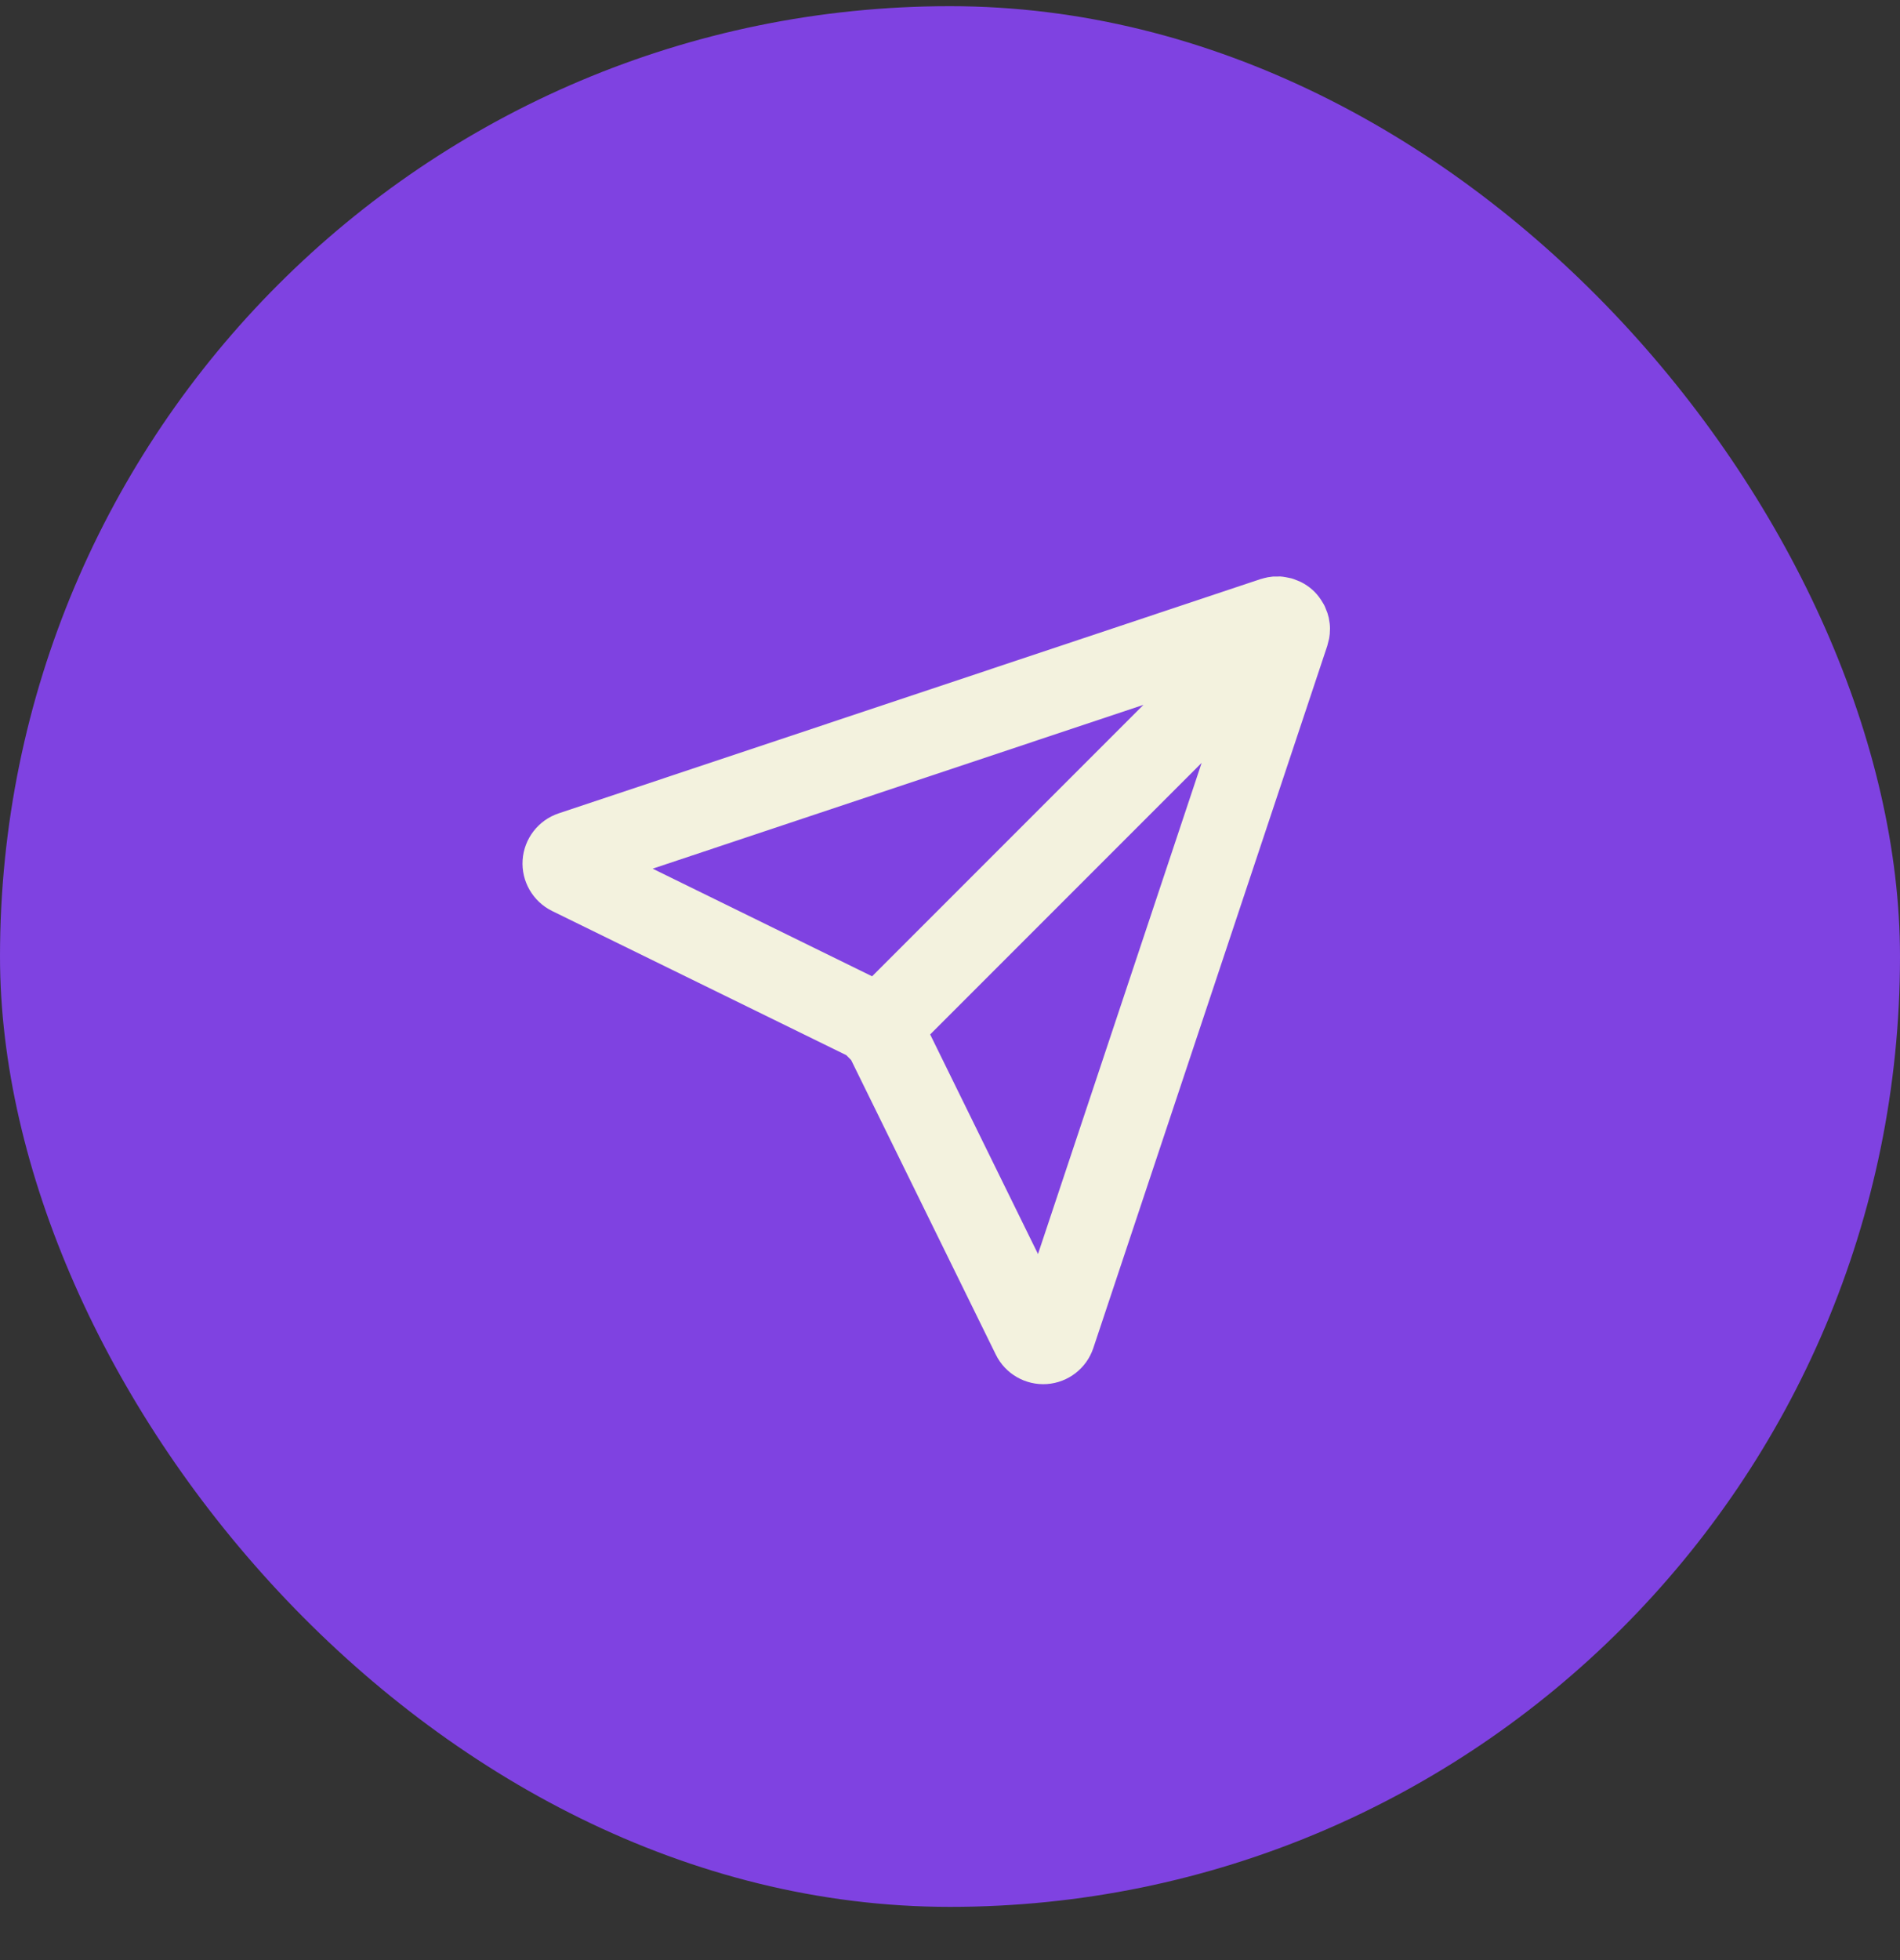
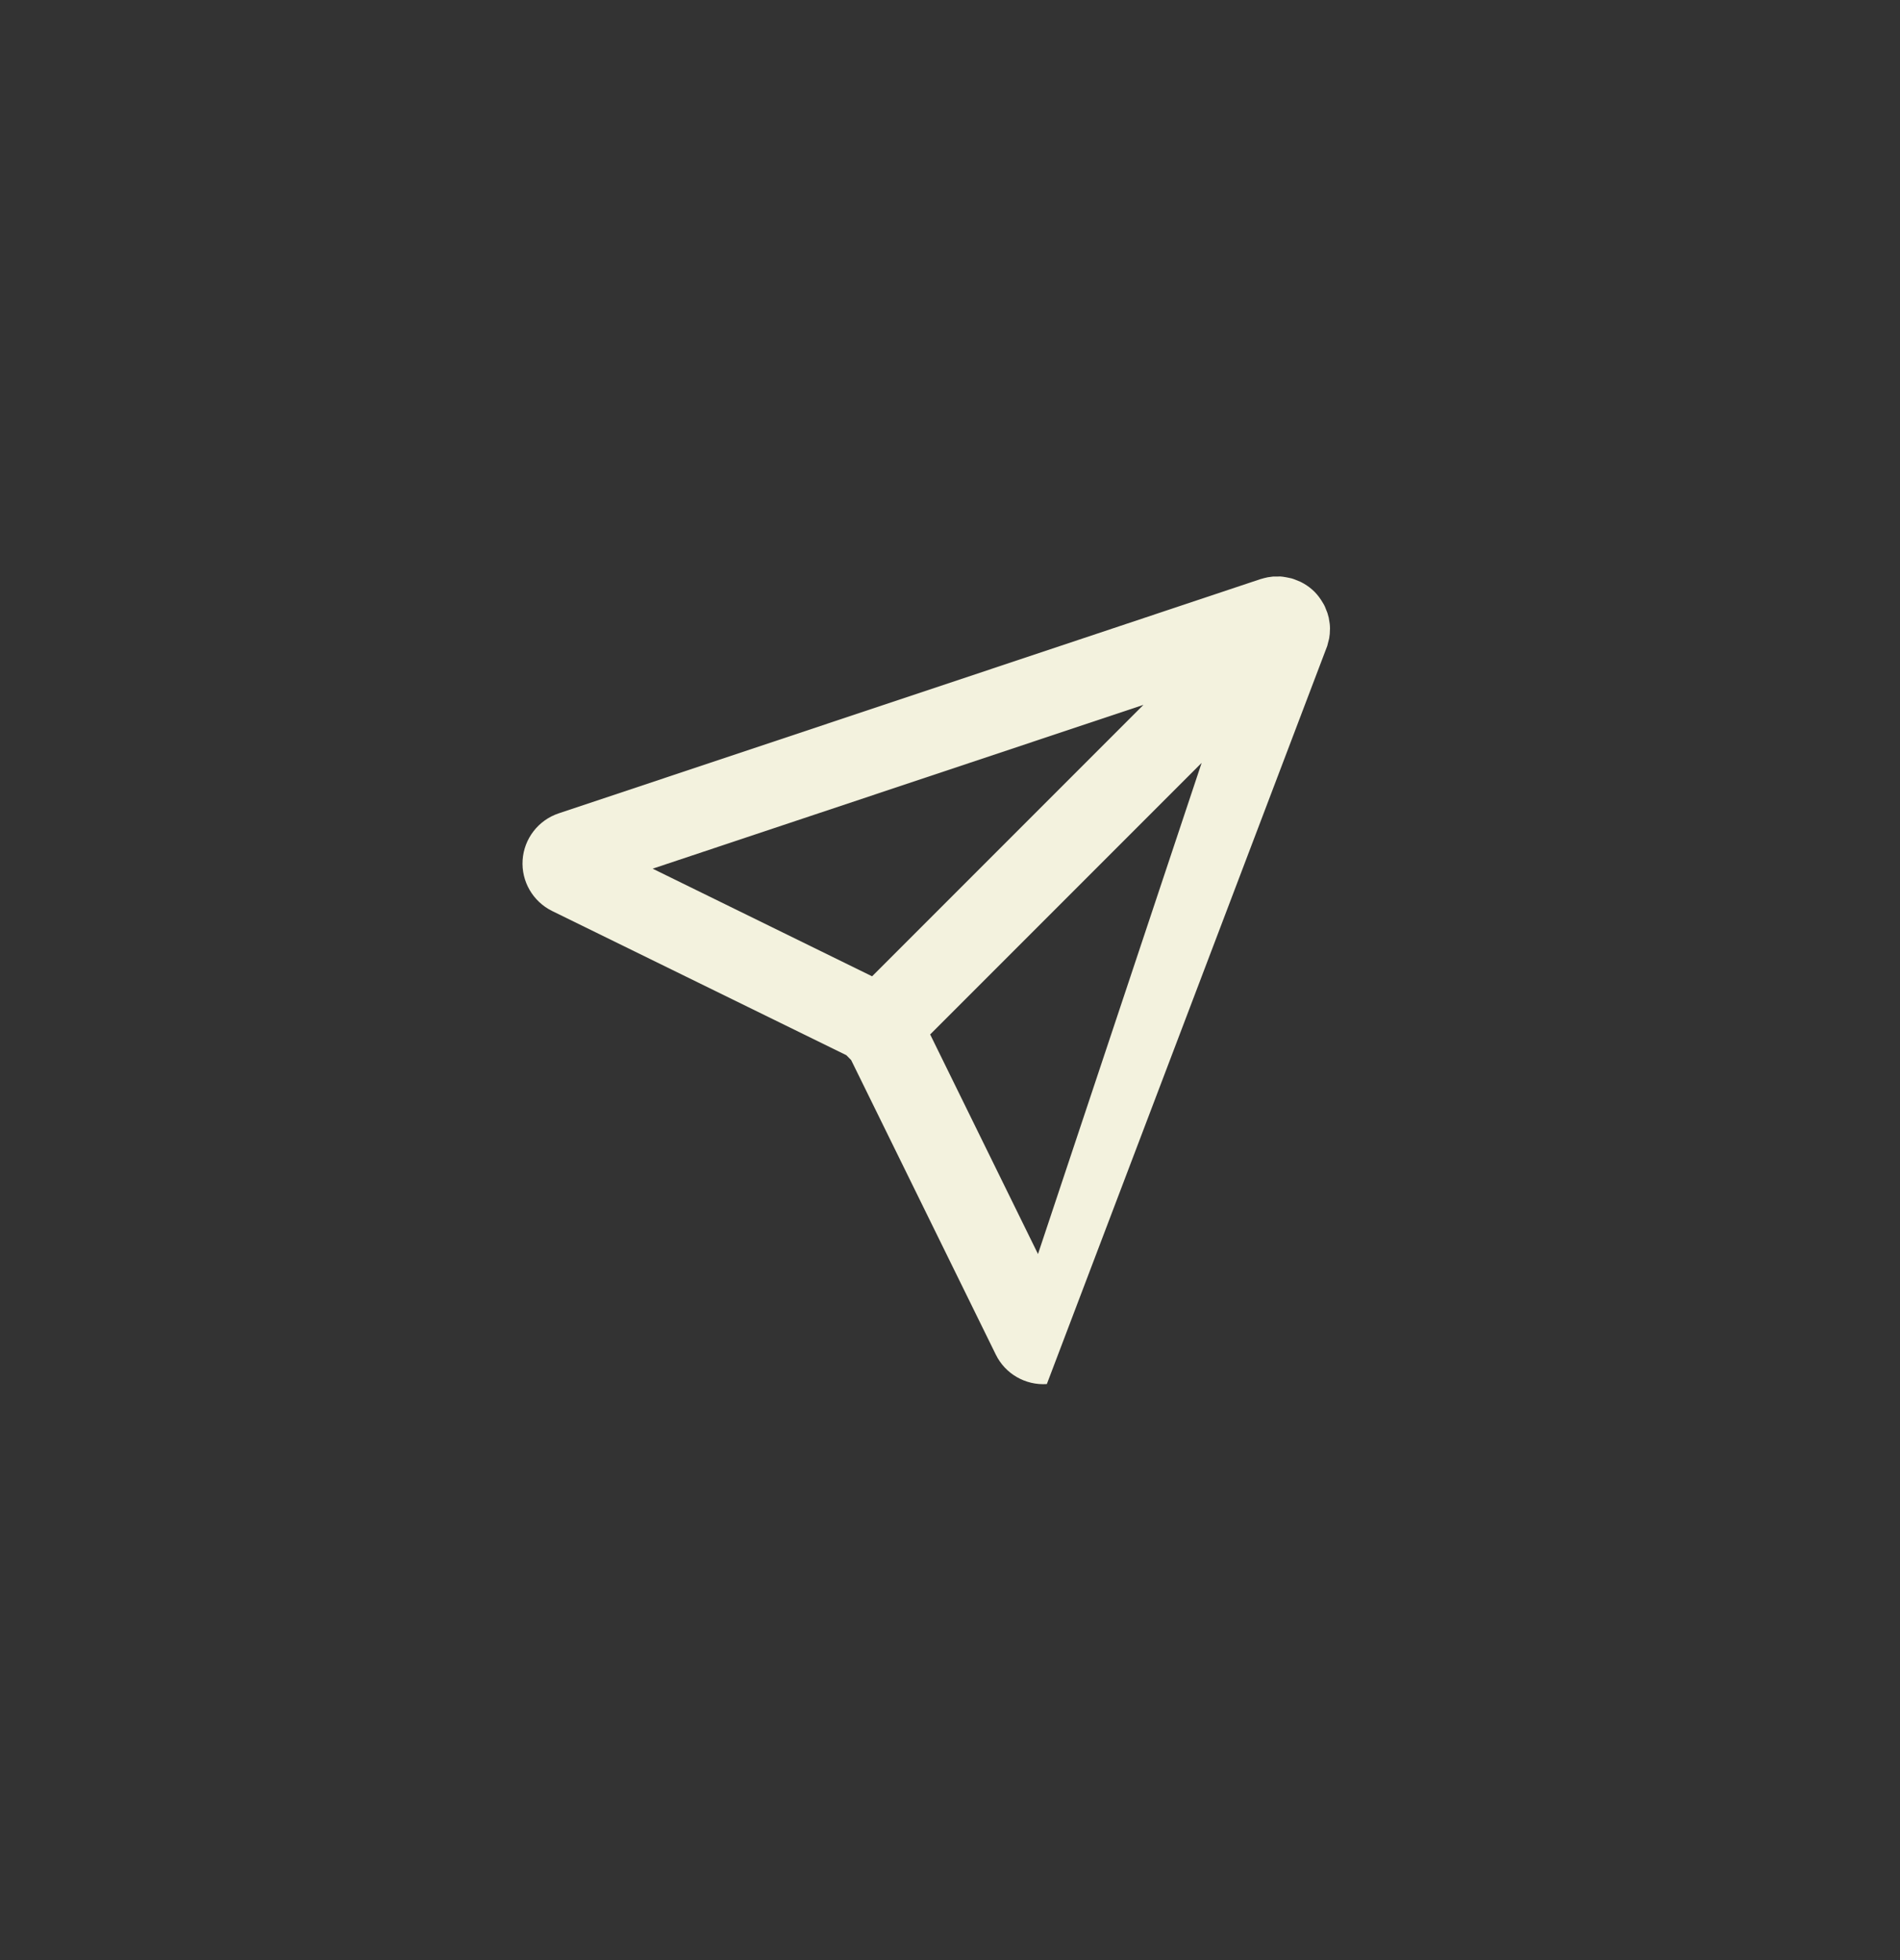
<svg xmlns="http://www.w3.org/2000/svg" width="32" height="33" viewBox="0 0 32 33" fill="none">
  <rect x="0" y="0" width="32" height="33" fill="#333333" stroke="none" />
-   <rect y="0.104" width="32" height="32" rx="16" fill="#7F42E1" />
-   <path fill-rule="evenodd" clip-rule="evenodd" d="M9.298 15.337L14.254 17.765L14.335 17.847L16.772 22.807C16.931 23.131 17.271 23.326 17.631 23.302C17.99 23.277 18.3 23.038 18.414 22.695L22.354 10.874L22.379 10.775L22.381 10.769C22.386 10.752 22.386 10.752 22.396 10.672L22.4 10.581C22.399 10.519 22.395 10.488 22.379 10.4L22.362 10.339L22.356 10.318L22.313 10.21L22.305 10.194L22.291 10.168C22.238 10.077 22.195 10.02 22.14 9.964C22.084 9.908 22.026 9.865 21.964 9.828L21.927 9.808L21.902 9.795L21.788 9.749L21.766 9.742L21.75 9.737C21.616 9.708 21.578 9.704 21.512 9.704L21.568 9.706L21.44 9.707L21.424 9.709C21.389 9.713 21.37 9.716 21.351 9.719C21.329 9.723 21.308 9.728 21.262 9.74L21.318 9.726L21.229 9.75L9.408 13.694C9.066 13.809 8.826 14.119 8.802 14.479C8.778 14.838 8.974 15.177 9.298 15.337ZM10.992 14.625L14.688 16.437L19.258 11.867L10.992 14.625ZM17.482 21.113L15.666 17.416L20.238 12.844L17.482 21.113Z" fill="#F3F2DE" />
+   <path fill-rule="evenodd" clip-rule="evenodd" d="M9.298 15.337L14.254 17.765L14.335 17.847L16.772 22.807C16.931 23.131 17.271 23.326 17.631 23.302L22.354 10.874L22.379 10.775L22.381 10.769C22.386 10.752 22.386 10.752 22.396 10.672L22.4 10.581C22.399 10.519 22.395 10.488 22.379 10.4L22.362 10.339L22.356 10.318L22.313 10.21L22.305 10.194L22.291 10.168C22.238 10.077 22.195 10.02 22.14 9.964C22.084 9.908 22.026 9.865 21.964 9.828L21.927 9.808L21.902 9.795L21.788 9.749L21.766 9.742L21.75 9.737C21.616 9.708 21.578 9.704 21.512 9.704L21.568 9.706L21.44 9.707L21.424 9.709C21.389 9.713 21.37 9.716 21.351 9.719C21.329 9.723 21.308 9.728 21.262 9.74L21.318 9.726L21.229 9.75L9.408 13.694C9.066 13.809 8.826 14.119 8.802 14.479C8.778 14.838 8.974 15.177 9.298 15.337ZM10.992 14.625L14.688 16.437L19.258 11.867L10.992 14.625ZM17.482 21.113L15.666 17.416L20.238 12.844L17.482 21.113Z" fill="#F3F2DE" />
</svg>